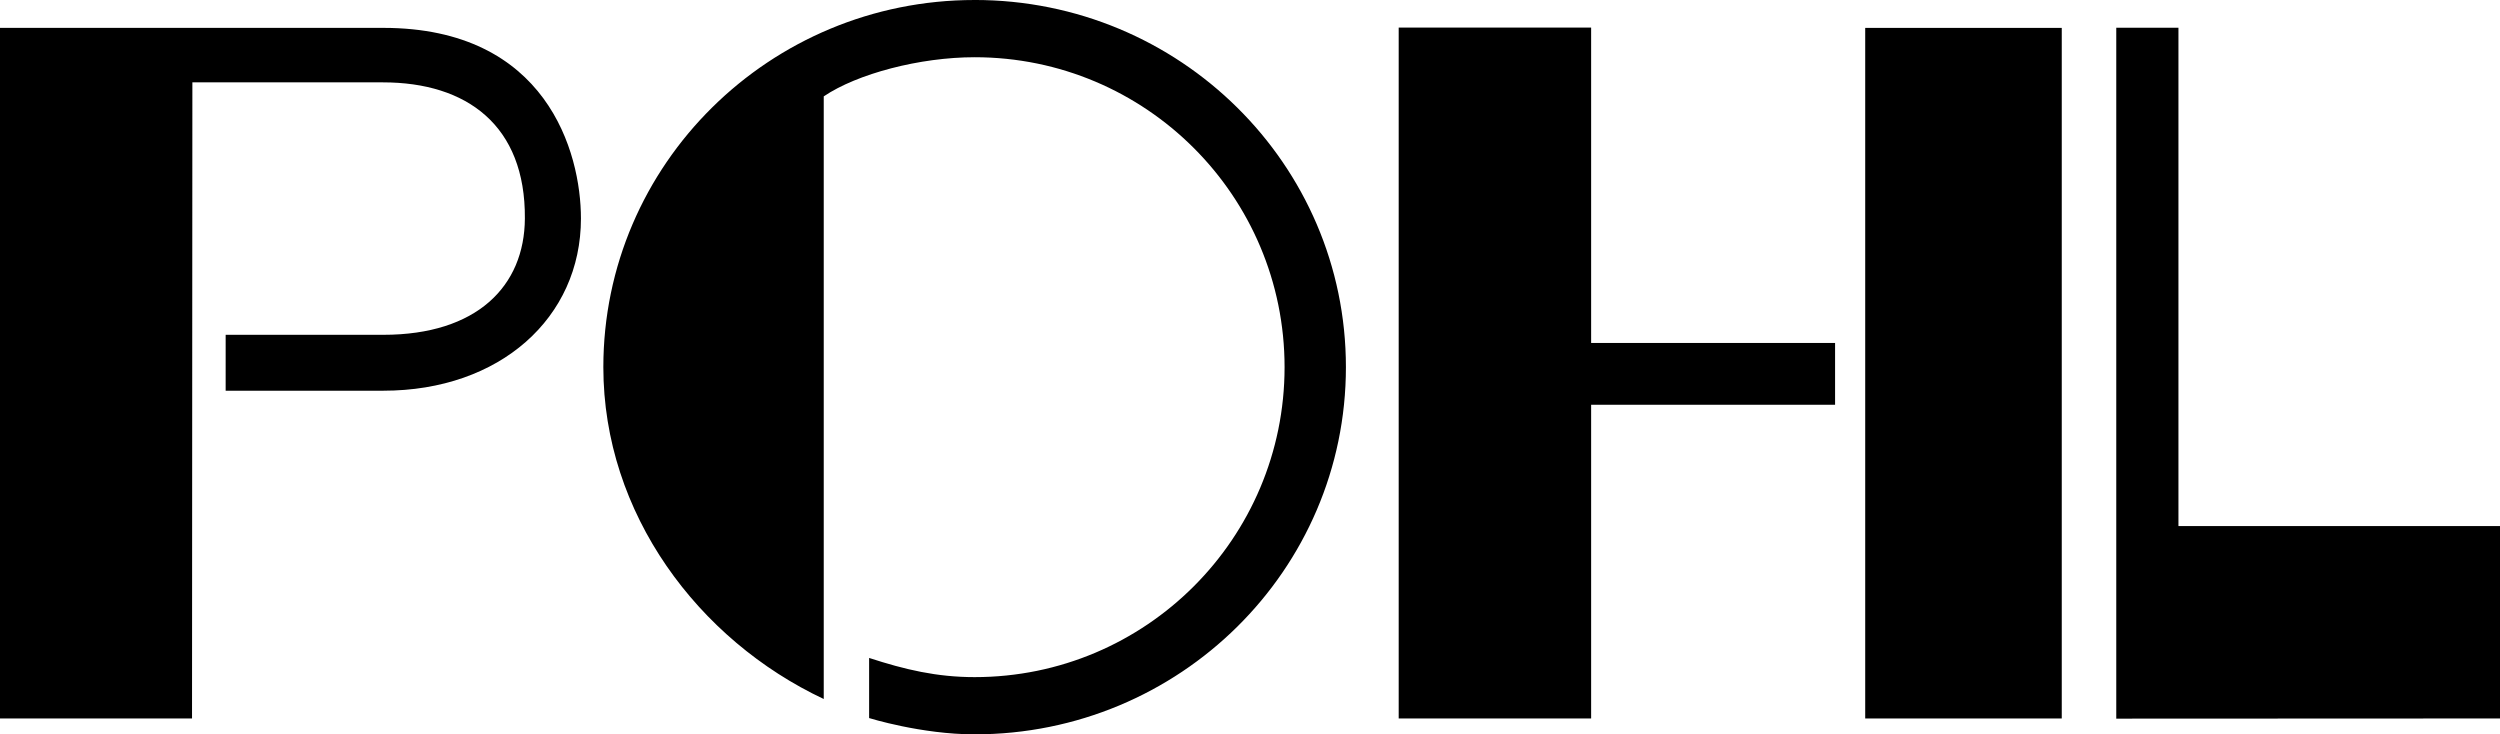
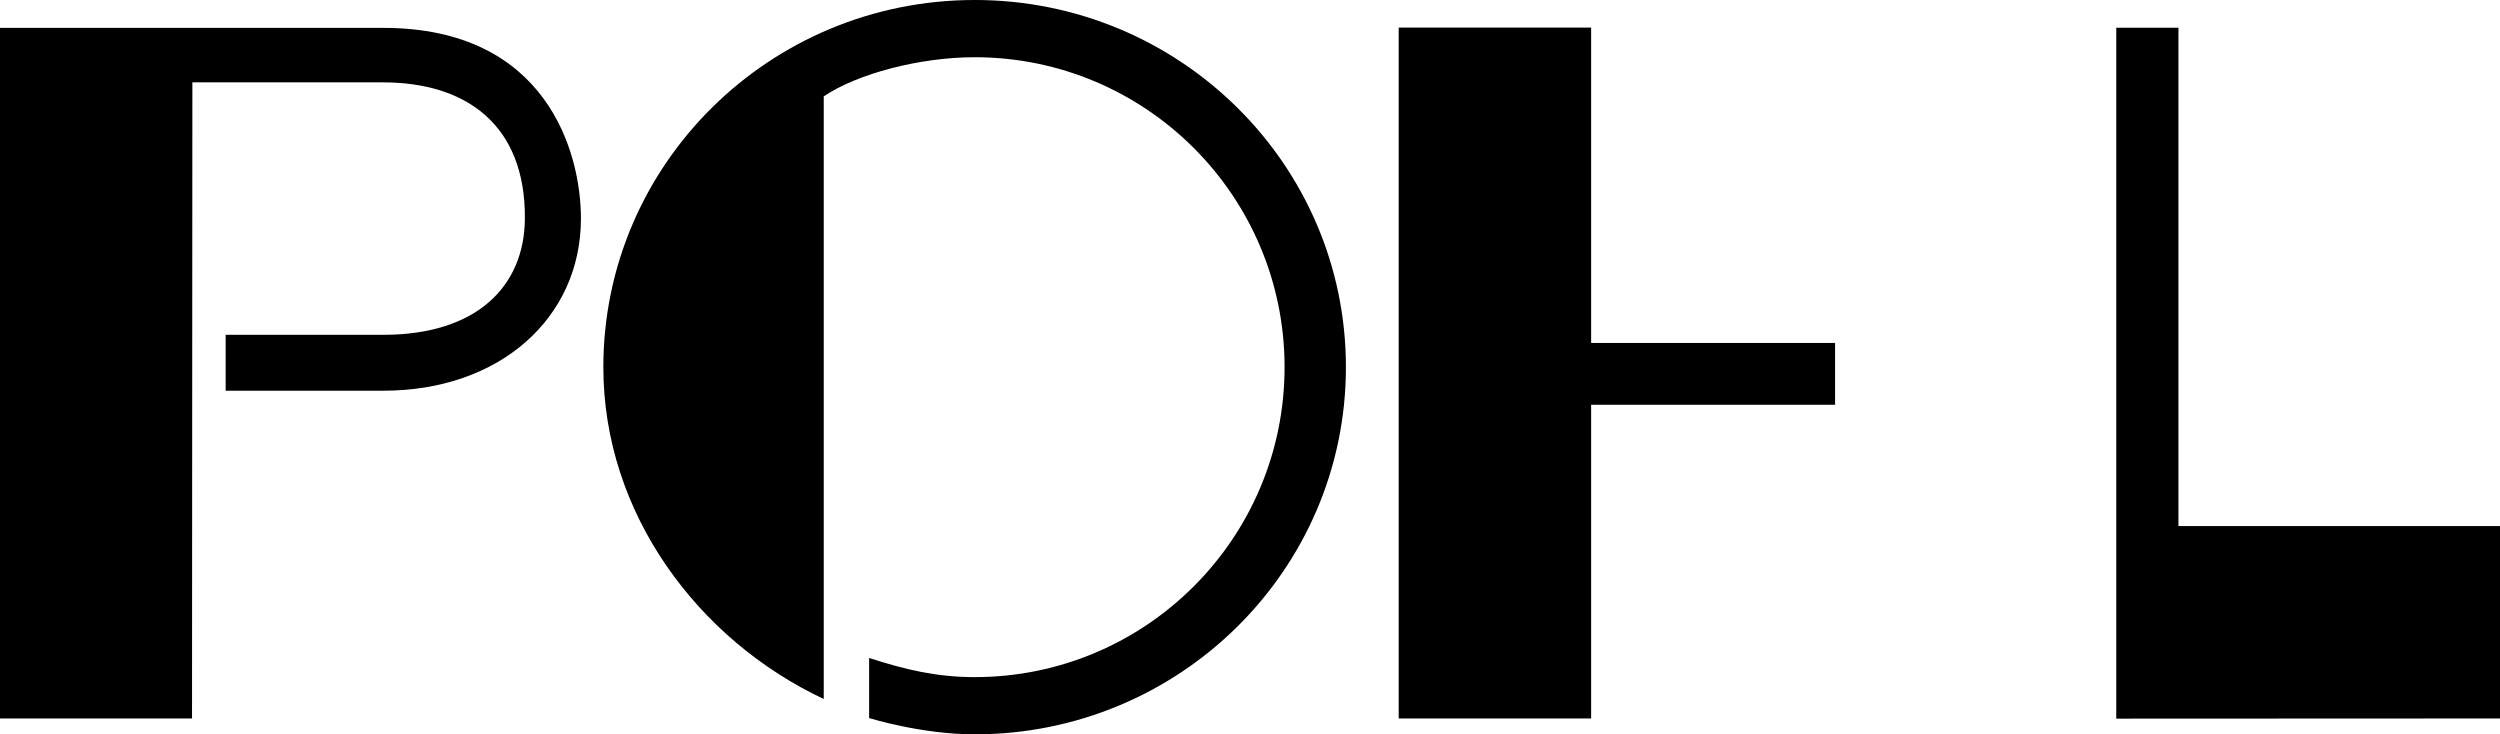
<svg xmlns="http://www.w3.org/2000/svg" viewBox="0 0 283.465 83.267">
  <polygon points="180.412 3.127 158.592 3.127 158.592 81.464 180.412 81.464 180.412 45.894 208.072 45.894 208.072 38.887 180.412 38.887 180.412 3.127" fill="currentColor" stroke-width="0" />
-   <rect x="211.489" y="3.163" width="22.285" height="78.302" fill="currentColor" stroke-width="0" />
  <path d="M43.462,3.162H0v78.302h21.773l.04-72.125h21.61c9.495,0,16.17,4.87,16.09,15.437-.04,7.672-5.442,13.187-16.05,13.187h-17.877l-.001,6.338h17.878c13.23,0,22.407-8.275,22.407-19.525,0-7.512-3.893-21.615-22.407-21.615Z" fill="currentColor" stroke-width="0" />
  <path d="M110.508,0c-23.25,0-42.097,18.64-42.097,41.632,0,16.605,10.773,30.94,24.99,37.625V10.927c3.795-2.567,10.897-4.438,17.107-4.438,19.41,0,35.145,15.735,35.145,35.142,0,19.41-15.735,35.145-35.145,35.145-4.287,0-7.89-.848-11.962-2.175v6.817s5.912,1.847,11.962,1.847c23.252,0,42.1-18.64,42.1-41.635,0-22.992-18.847-41.632-42.1-41.632Z" fill="currentColor" stroke-width="0" />
  <polygon points="247.005 59.652 247.005 3.147 239.955 3.147 239.955 81.484 283.465 81.464 283.465 59.652 247.005 59.652" fill="currentColor" stroke-width="0" />
</svg>